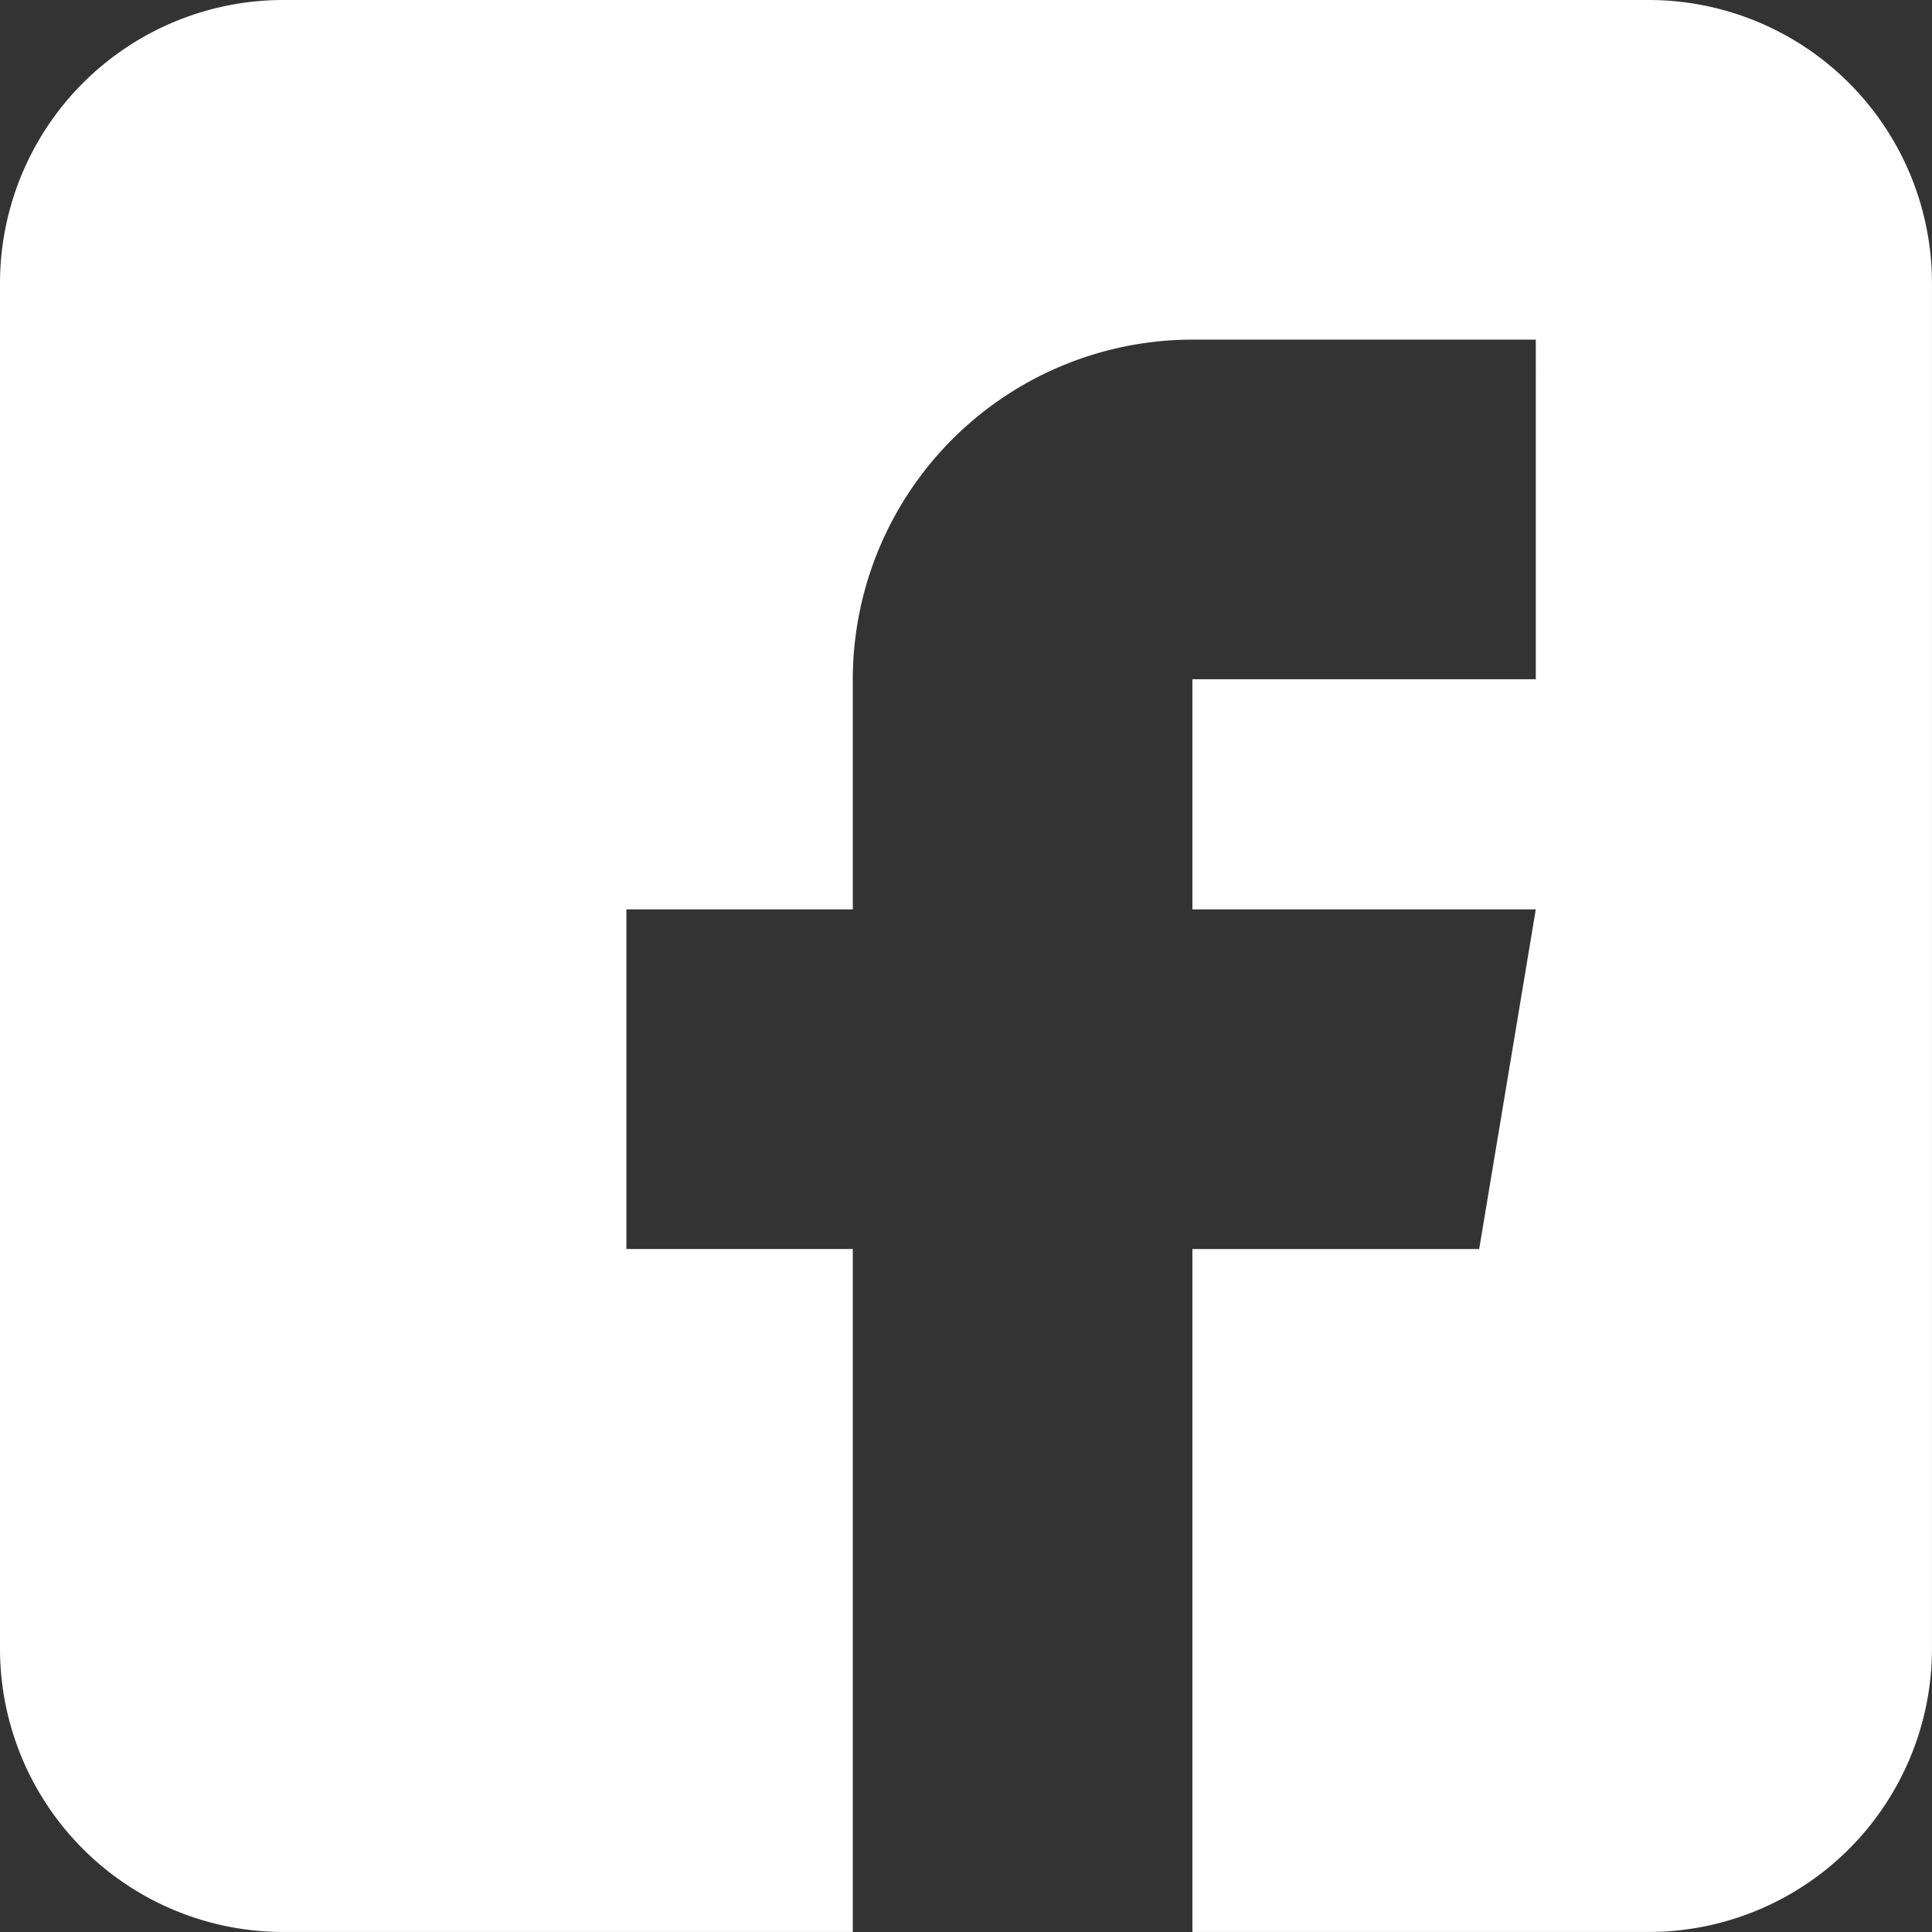
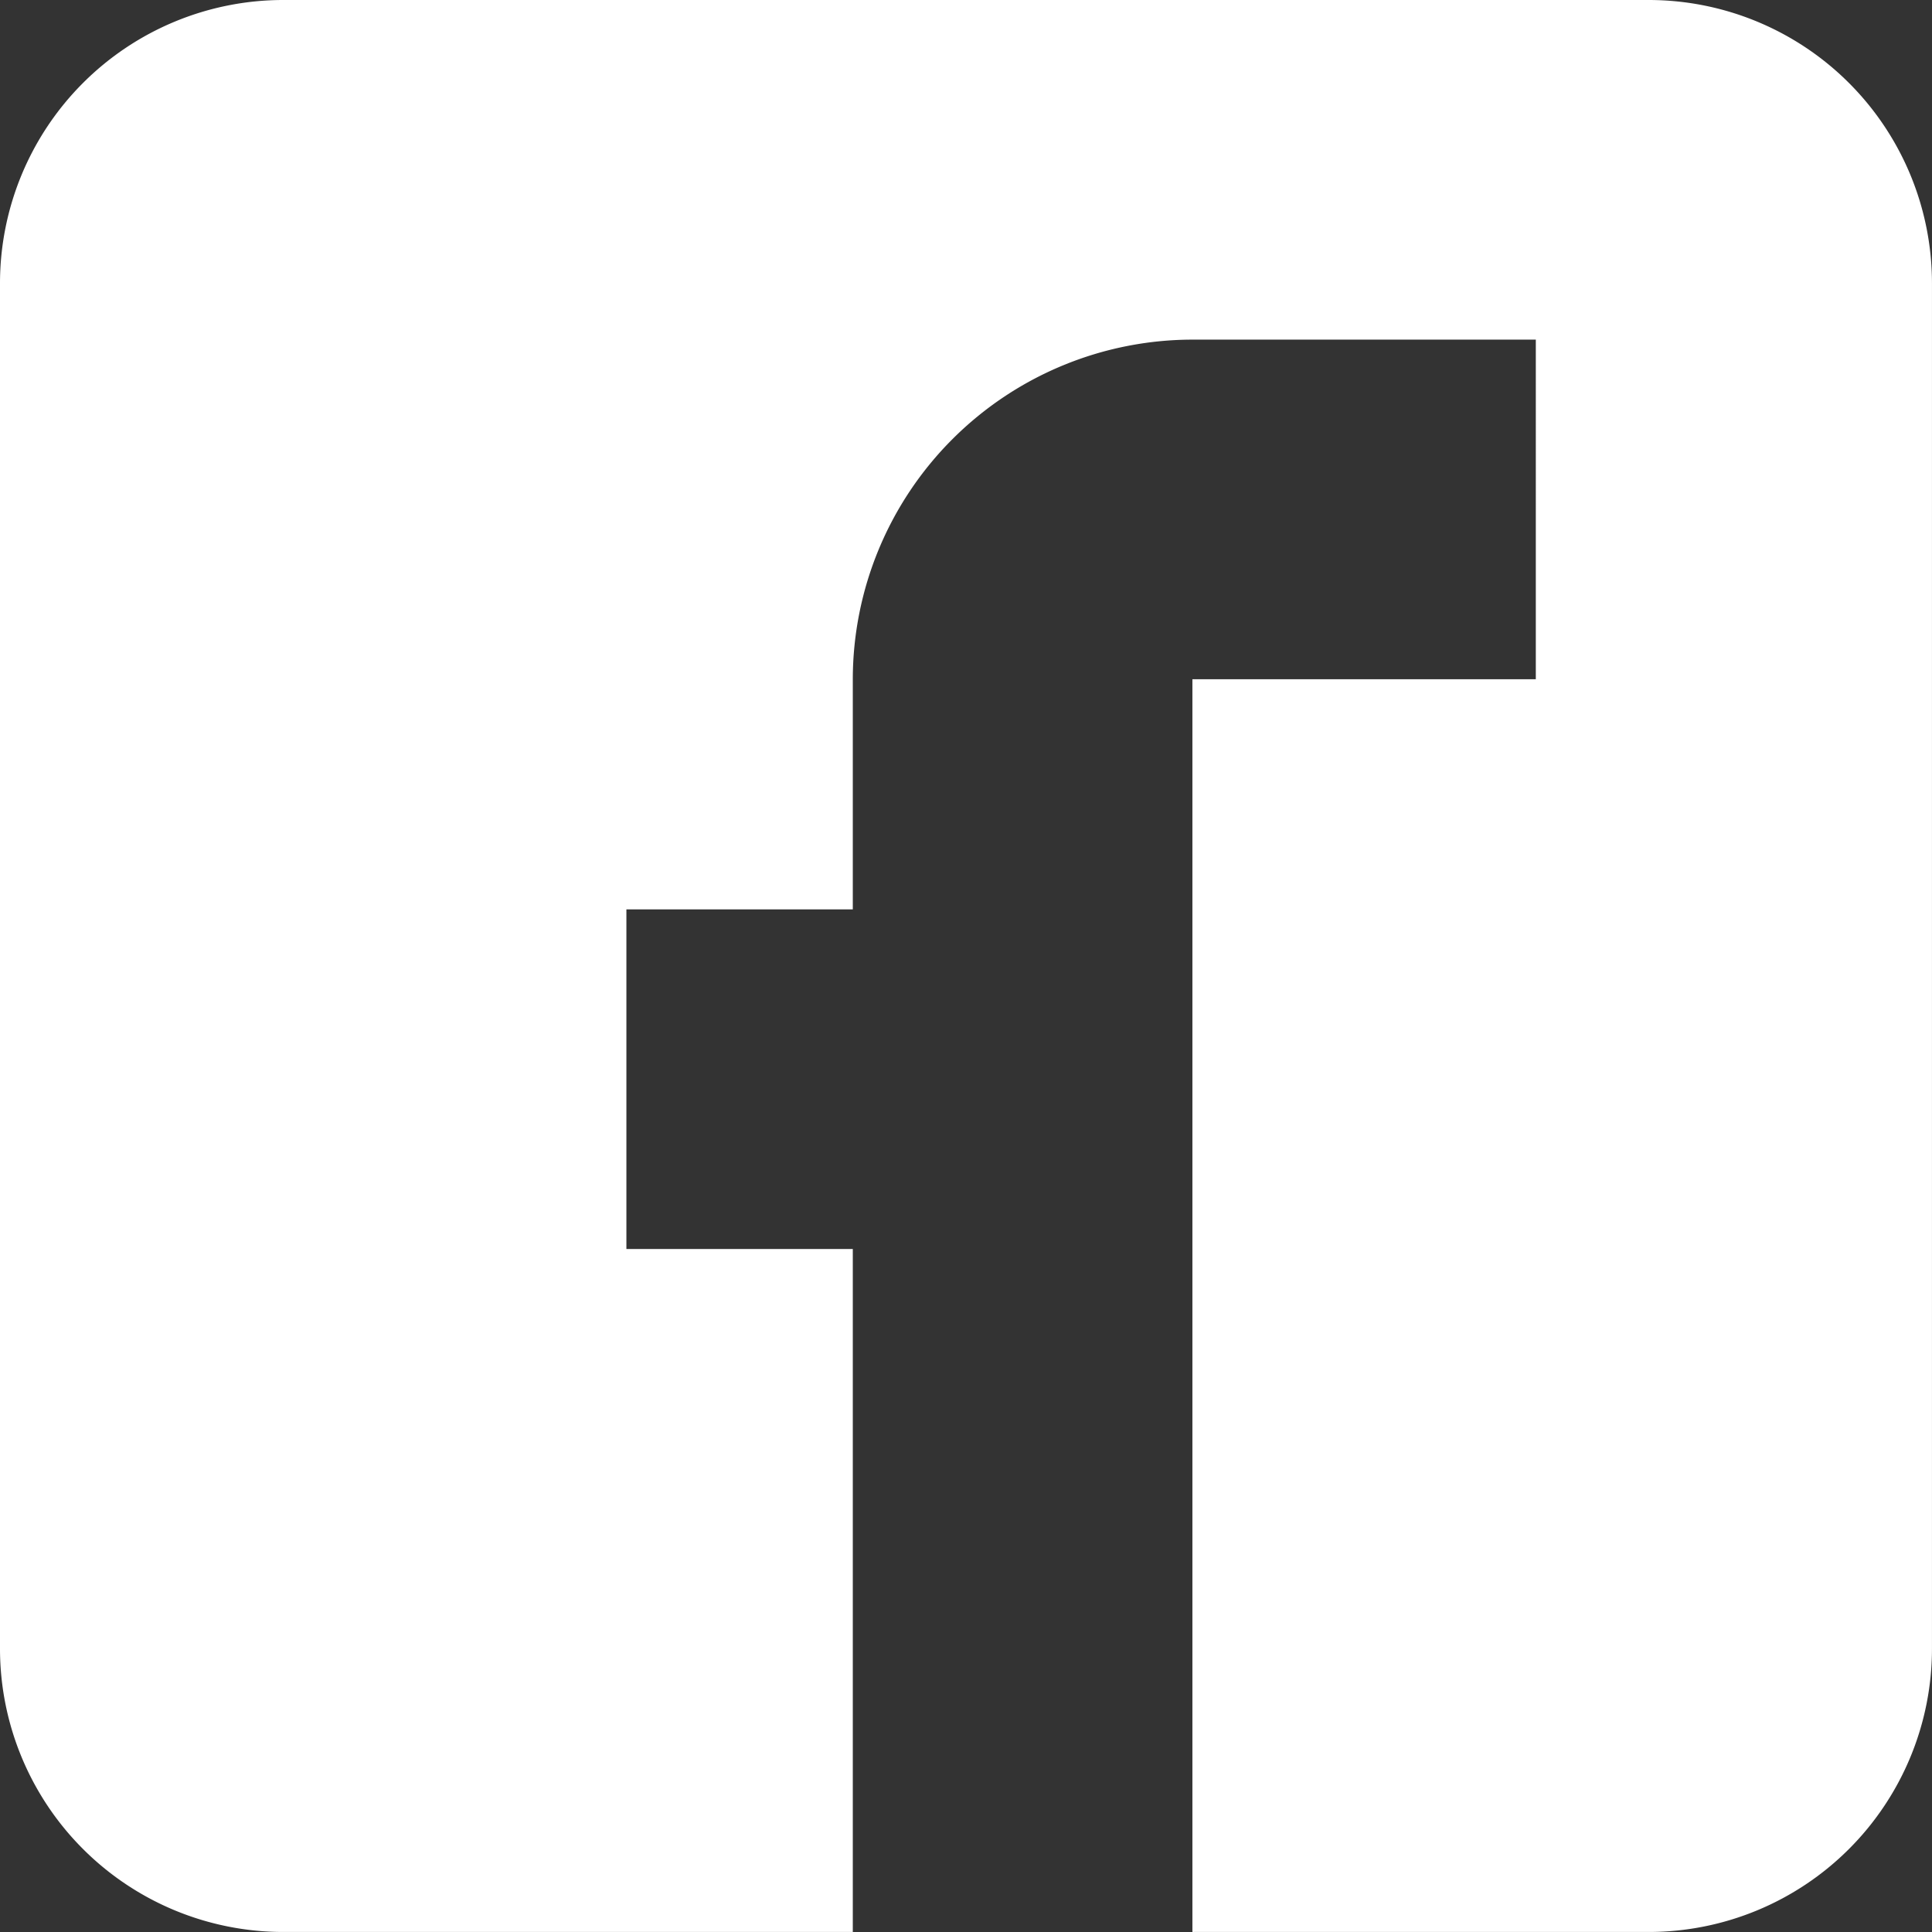
<svg xmlns="http://www.w3.org/2000/svg" width="147.902" height="147.902" viewBox="0 0 147.902 147.902">
  <rect x="0" y="0" width="147.902" height="147.902" fill="#333333" stroke="none" />
-   <path id="facebook-white" d="M126.237,0H21.665A21.691,21.691,0,0,0,0,21.665V126.237A21.691,21.691,0,0,0,21.665,147.9h43.62V95.616H47.953v-26H65.285V52a26.027,26.027,0,0,1,26-26h26.287V52H91.283V69.618h26.287l-4.333,26H91.283V147.9h34.953A21.691,21.691,0,0,0,147.9,126.237V21.665A21.691,21.691,0,0,0,126.237,0Zm0,0" fill="#fff" />
+   <path id="facebook-white" d="M126.237,0H21.665A21.691,21.691,0,0,0,0,21.665V126.237A21.691,21.691,0,0,0,21.665,147.9h43.62V95.616H47.953v-26H65.285V52a26.027,26.027,0,0,1,26-26h26.287V52H91.283V69.618h26.287H91.283V147.9h34.953A21.691,21.691,0,0,0,147.9,126.237V21.665A21.691,21.691,0,0,0,126.237,0Zm0,0" fill="#fff" />
</svg>